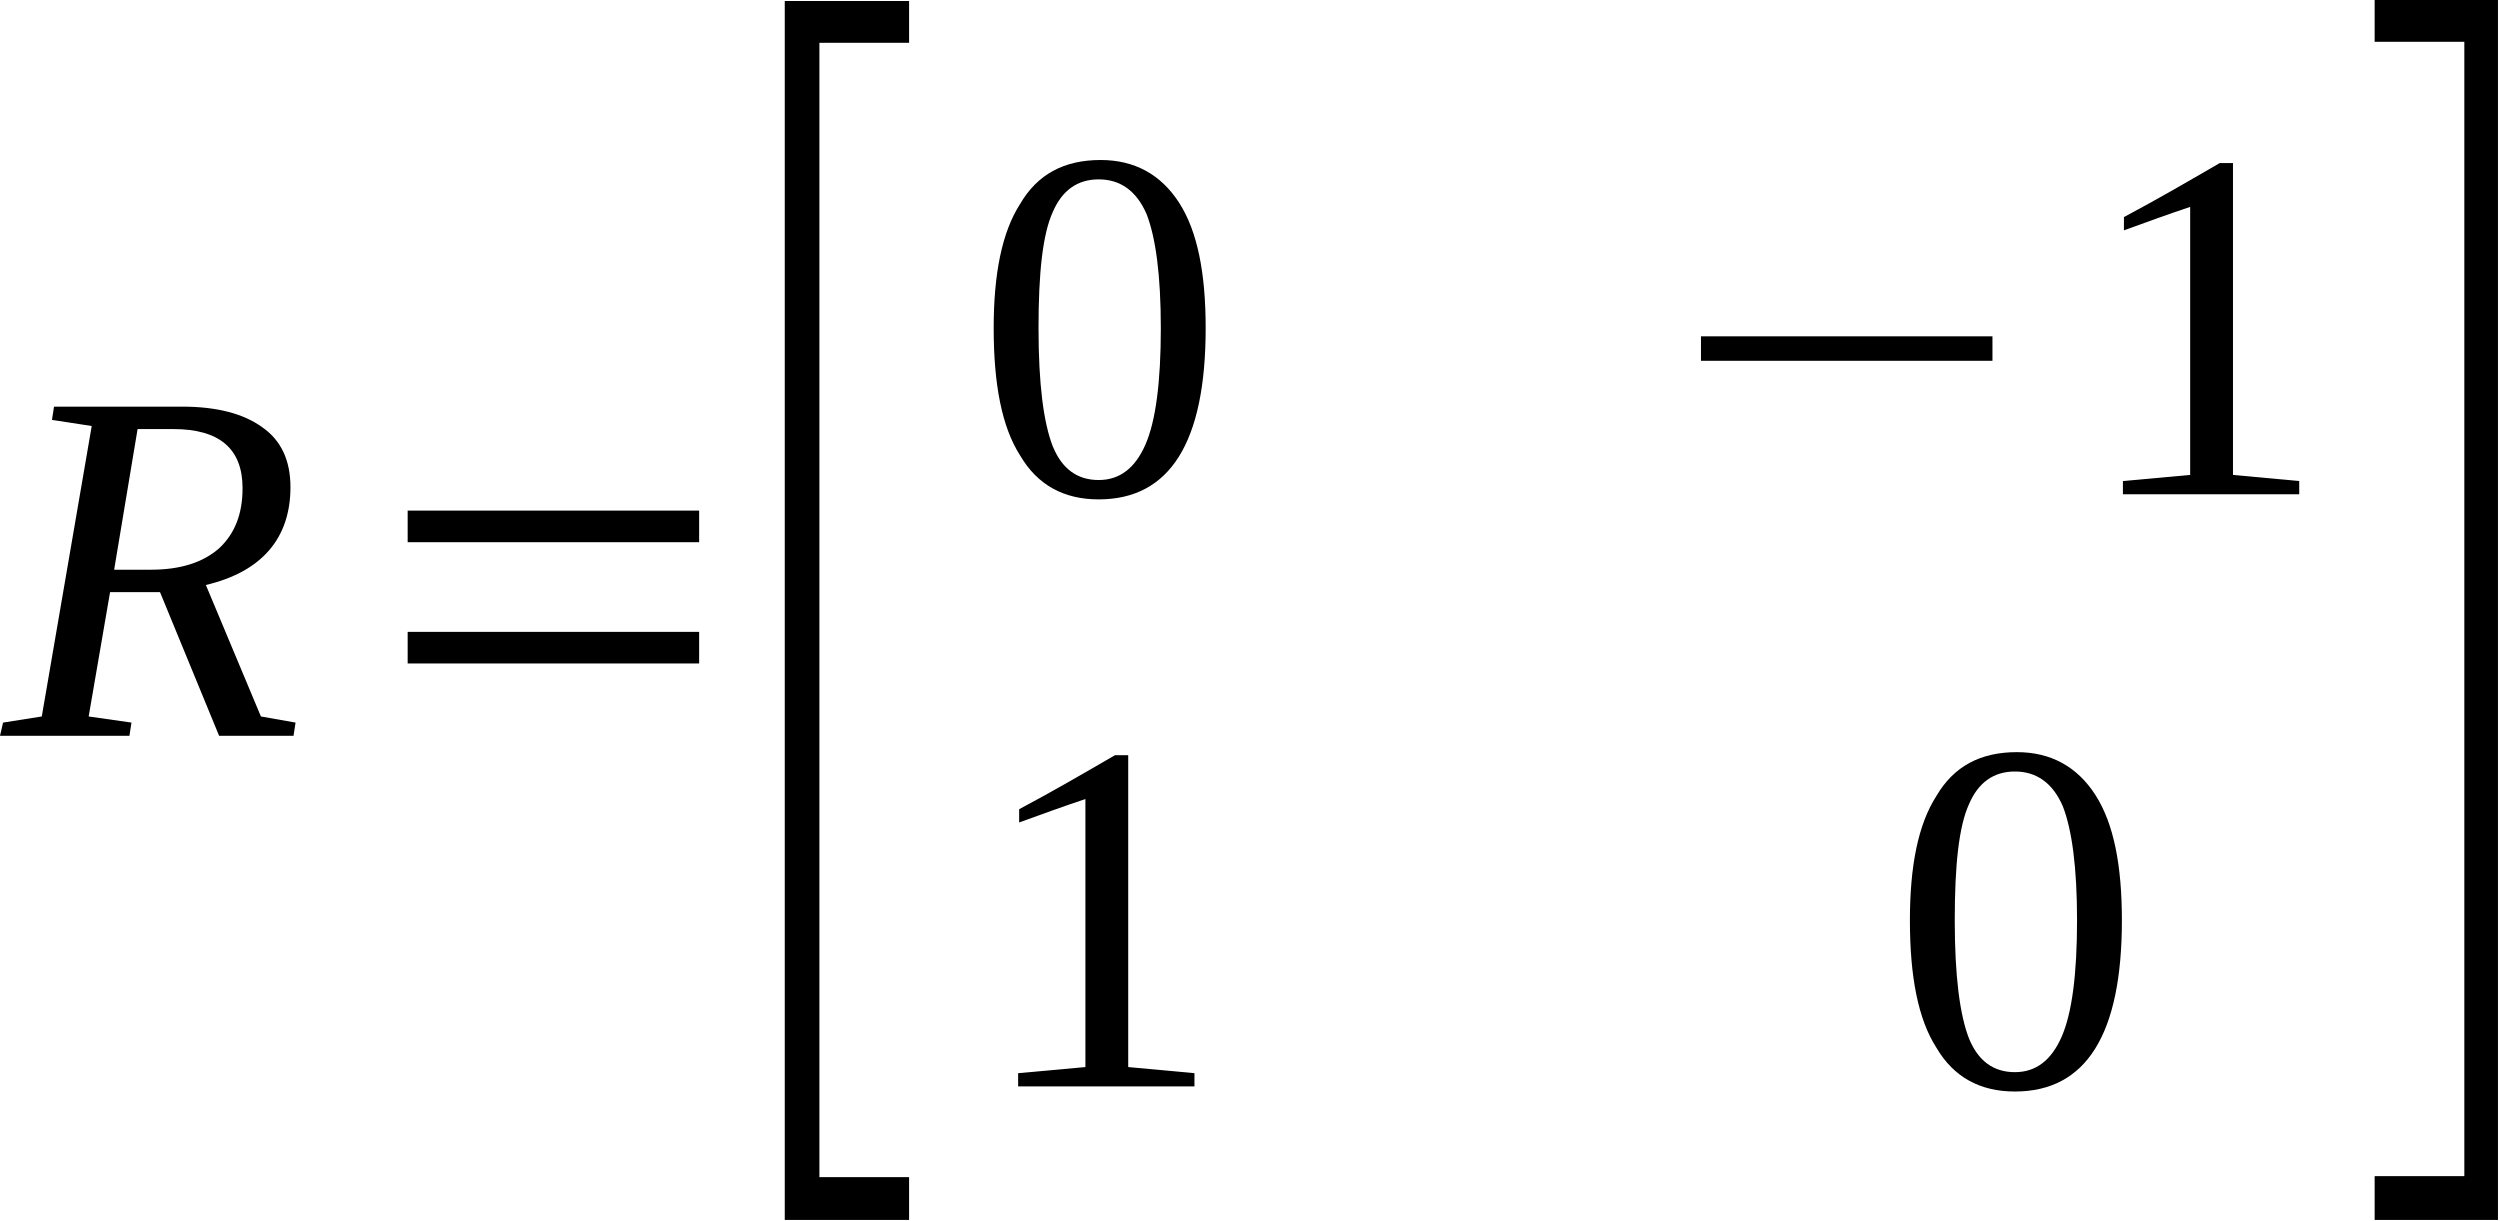
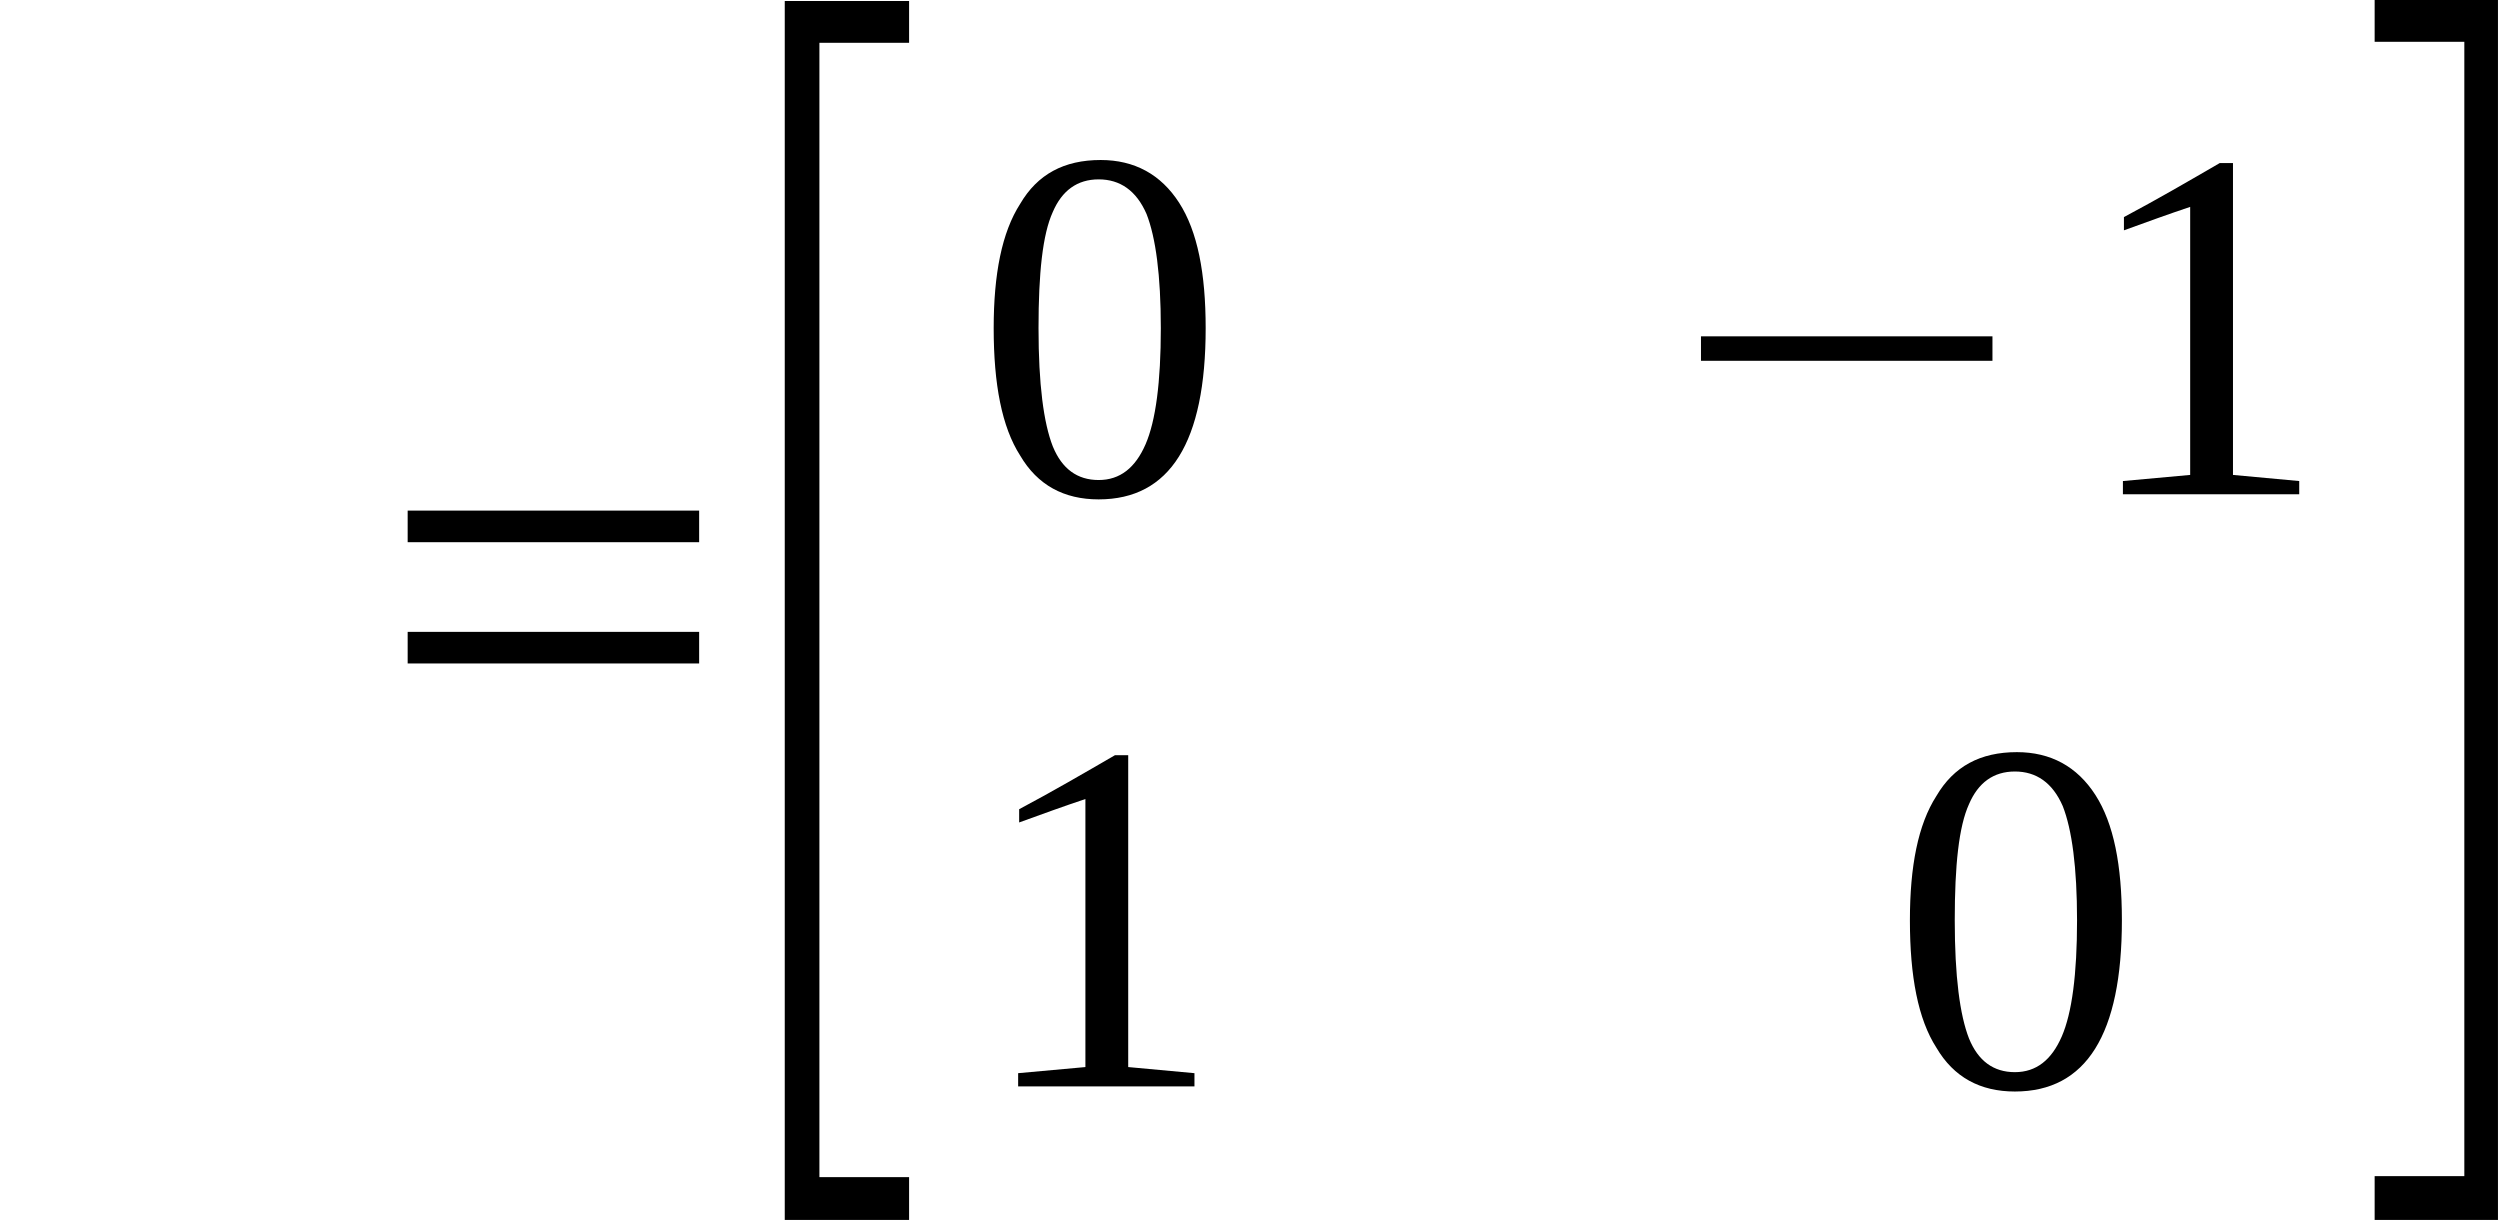
<svg xmlns="http://www.w3.org/2000/svg" version="1.2" width="24.53mm" height="11.98mm" viewBox="9380 10033 2453 1198" preserveAspectRatio="xMidYMid" fill-rule="evenodd" stroke-width="28.222" stroke-linejoin="round" xml:space="preserve">
  <defs class="EmbeddedBulletChars">
    <g id="bullet-char-template-57356" transform="scale(0,-0)">
      <path d="M 580,1141 L 1163,571 580,0 -4,571 580,1141 Z" />
    </g>
    <g id="bullet-char-template-57354" transform="scale(0,-0)">
      <path d="M 8,1128 L 1137,1128 1137,0 8,0 8,1128 Z" />
    </g>
    <g id="bullet-char-template-10146" transform="scale(0,-0)">
      <path d="M 174,0 L 602,739 174,1481 1456,739 174,0 Z M 1358,739 L 309,1346 659,739 1358,739 Z" />
    </g>
    <g id="bullet-char-template-10132" transform="scale(0,-0)">
-       <path d="M 2015,739 L 1276,0 717,0 1260,543 174,543 174,936 1260,936 717,1481 1274,1481 2015,739 Z" />
-     </g>
+       </g>
    <g id="bullet-char-template-10007" transform="scale(0,-0)">
-       <path d="M 0,-2 C -7,14 -16,27 -25,37 L 356,567 C 262,823 215,952 215,954 215,979 228,992 255,992 264,992 276,990 289,987 310,991 331,999 354,1012 L 381,999 492,748 772,1049 836,1024 860,1049 C 881,1039 901,1025 922,1006 886,937 835,863 770,784 769,783 710,716 594,584 L 774,223 C 774,196 753,168 711,139 L 727,119 C 717,90 699,76 672,76 641,76 570,178 457,381 L 164,-76 C 142,-110 111,-127 72,-127 30,-127 9,-110 8,-76 1,-67 -2,-52 -2,-32 -2,-23 -1,-13 0,-2 Z" />
-     </g>
+       </g>
    <g id="bullet-char-template-10004" transform="scale(0,-0)">
      <path d="M 285,-33 C 182,-33 111,30 74,156 52,228 41,333 41,471 41,549 55,616 82,672 116,743 169,778 240,778 293,778 328,747 346,684 L 369,508 C 377,444 397,411 428,410 L 1163,1116 C 1174,1127 1196,1133 1229,1133 1271,1133 1292,1118 1292,1087 L 1292,965 C 1292,929 1282,901 1262,881 L 442,47 C 390,-6 338,-33 285,-33 Z" />
    </g>
    <g id="bullet-char-template-9679" transform="scale(0,-0)">
      <path d="M 813,0 C 632,0 489,54 383,161 276,268 223,411 223,592 223,773 276,916 383,1023 489,1130 632,1184 813,1184 992,1184 1136,1130 1245,1023 1353,916 1407,772 1407,592 1407,412 1353,268 1245,161 1136,54 992,0 813,0 Z" />
    </g>
    <g id="bullet-char-template-8226" transform="scale(0,-0)">
      <path d="M 346,457 C 273,457 209,483 155,535 101,586 74,649 74,723 74,796 101,859 155,911 209,963 273,989 346,989 419,989 480,963 531,910 582,859 608,796 608,723 608,648 583,586 532,535 482,483 420,457 346,457 Z" />
    </g>
    <g id="bullet-char-template-8211" transform="scale(0,-0)">
      <path d="M -4,459 L 1135,459 1135,606 -4,606 -4,459 Z" />
    </g>
    <g id="bullet-char-template-61548" transform="scale(0,-0)">
      <path d="M 173,740 C 173,903 231,1043 346,1159 462,1274 601,1332 765,1332 928,1332 1067,1274 1183,1159 1299,1043 1357,903 1357,740 1357,577 1299,437 1183,322 1067,206 928,148 765,148 601,148 462,206 346,322 231,437 173,577 173,740 Z" />
    </g>
  </defs>
  <g class="Page">
    <g class="Group">
      <g class="com.sun.star.drawing.ClosedBezierShape">
        <g id="id3">
          <rect class="BoundingBox" stroke="none" fill="none" x="9380" y="10432" width="292" height="324" />
-           <path fill="rgb(0,0,0)" stroke="none" d="M 9488,10614 L 9467,10736 9509,10742 9507,10755 9380,10755 9383,10742 9421,10736 9470,10451 9431,10445 9433,10432 9559,10432 C 9593,10432 9619,10439 9637,10452 9656,10465 9665,10485 9665,10511 9665,10561 9637,10594 9582,10607 L 9636,10736 9670,10742 9668,10755 9595,10755 9537,10614 9488,10614 Z M 9528,10592 C 9557,10592 9579,10585 9595,10571 9610,10557 9618,10538 9618,10512 9618,10473 9595,10454 9550,10454 L 9515,10454 9492,10592 9528,10592 Z" />
        </g>
      </g>
      <g class="com.sun.star.drawing.ClosedBezierShape">
        <g id="id4">
          <rect class="BoundingBox" stroke="none" fill="none" x="9780" y="10534" width="288" height="151" />
          <path fill="rgb(0,0,0)" stroke="none" d="M 9780,10684 C 9780,10674 9780,10663 9780,10653 9876,10653 9971,10653 10066,10653 10066,10663 10066,10674 10066,10684 9971,10684 9876,10684 9780,10684 Z M 9780,10565 C 9780,10555 9780,10544 9780,10534 9876,10534 9971,10534 10066,10534 10066,10544 10066,10555 10066,10565 9971,10565 9876,10565 9780,10565 Z" />
        </g>
      </g>
      <g class="com.sun.star.drawing.ClosedBezierShape">
        <g id="id5">
          <rect class="BoundingBox" stroke="none" fill="none" x="10149" y="10034" width="124" height="1197" />
          <path fill="rgb(0,0,0)" stroke="none" d="M 10150,11230 C 10150,10831 10150,10433 10150,10034 10190,10034 10231,10034 10272,10034 10272,10048 10272,10061 10272,10075 10242,10075 10213,10075 10184,10075 10184,10446 10184,10817 10184,11188 10213,11188 10242,11188 10272,11188 10272,11202 10272,11216 10272,11230 10231,11230 10190,11230 10150,11230 Z" />
        </g>
      </g>
      <g class="com.sun.star.drawing.ClosedBezierShape">
        <g id="id6">
          <rect class="BoundingBox" stroke="none" fill="none" x="10354" y="10190" width="211" height="335" />
          <path fill="rgb(0,0,0)" stroke="none" d="M 10563,10355 C 10563,10467 10528,10523 10458,10523 10424,10523 10398,10509 10381,10480 10363,10452 10355,10410 10355,10355 10355,10302 10363,10261 10381,10233 10398,10204 10424,10190 10460,10190 10493,10190 10519,10204 10537,10232 10555,10260 10563,10301 10563,10355 Z M 10519,10355 C 10519,10303 10514,10266 10505,10243 10495,10220 10479,10209 10458,10209 10437,10209 10422,10220 10413,10241 10403,10263 10399,10301 10399,10355 10399,10410 10404,10448 10413,10471 10422,10493 10437,10504 10458,10504 10479,10504 10494,10492 10504,10469 10514,10446 10519,10408 10519,10355 Z" />
        </g>
      </g>
      <g class="com.sun.star.drawing.ClosedBezierShape">
        <g id="id7">
          <rect class="BoundingBox" stroke="none" fill="none" x="11049" y="10362" width="288" height="26" />
          <path fill="rgb(0,0,0)" stroke="none" d="M 11049,10387 C 11049,10379 11049,10371 11049,10363 11145,10363 11240,10363 11335,10363 11335,10371 11335,10379 11335,10387 11240,10387 11145,10387 11049,10387 Z" />
        </g>
      </g>
      <g class="com.sun.star.drawing.ClosedBezierShape">
        <g id="id8">
          <rect class="BoundingBox" stroke="none" fill="none" x="11463" y="10193" width="175" height="326" />
          <path fill="rgb(0,0,0)" stroke="none" d="M 11571,10499 C 11593,10501 11614,10503 11636,10505 11636,10510 11636,10514 11636,10518 11579,10518 11521,10518 11463,10518 11463,10514 11463,10510 11463,10505 11485,10503 11507,10501 11529,10499 11529,10411 11529,10323 11529,10236 11508,10243 11486,10251 11464,10259 11464,10255 11464,10251 11464,10246 11496,10229 11527,10211 11558,10193 11562,10193 11566,10193 11571,10193 11571,10295 11571,10397 11571,10499 Z" />
        </g>
      </g>
      <g class="com.sun.star.drawing.ClosedBezierShape">
        <g id="id9">
          <rect class="BoundingBox" stroke="none" fill="none" x="10379" y="10774" width="175" height="326" />
          <path fill="rgb(0,0,0)" stroke="none" d="M 10487,11080 C 10509,11082 10530,11084 10552,11086 10552,11091 10552,11095 10552,11099 10495,11099 10437,11099 10379,11099 10379,11095 10379,11091 10379,11086 10401,11084 10423,11082 10445,11080 10445,10992 10445,10904 10445,10817 10424,10824 10402,10832 10380,10840 10380,10836 10380,10832 10380,10827 10412,10810 10443,10792 10474,10774 10478,10774 10482,10774 10487,10774 10487,10876 10487,10978 10487,11080 Z" />
        </g>
      </g>
      <g class="com.sun.star.drawing.ClosedBezierShape">
        <g id="id10">
          <rect class="BoundingBox" stroke="none" fill="none" x="11253" y="10771" width="211" height="334" />
          <path fill="rgb(0,0,0)" stroke="none" d="M 11462,10936 C 11462,11048 11427,11104 11357,11104 11323,11104 11297,11090 11280,11061 11262,11033 11254,10991 11254,10936 11254,10883 11262,10842 11280,10814 11297,10785 11323,10771 11359,10771 11392,10771 11418,10785 11436,10813 11454,10841 11462,10882 11462,10936 Z M 11418,10936 C 11418,10884 11413,10847 11404,10824 11394,10801 11378,10790 11357,10790 11336,10790 11321,10801 11312,10822 11302,10844 11298,10882 11298,10936 11298,10991 11303,11029 11312,11052 11321,11074 11336,11085 11357,11085 11378,11085 11393,11073 11403,11050 11413,11027 11418,10989 11418,10936 Z" />
        </g>
      </g>
      <g class="com.sun.star.drawing.ClosedBezierShape">
        <g id="id11">
-           <rect class="BoundingBox" stroke="none" fill="none" x="11709" y="10033" width="124" height="1198" />
-           <path fill="rgb(0,0,0)" stroke="none" d="M 11831,11230 C 11791,11230 11750,11230 11710,11230 11710,11216 11710,11201 11710,11187 11739,11187 11768,11187 11798,11187 11798,10816 11798,10445 11798,10074 11768,10074 11739,10074 11710,10074 11710,10060 11710,10047 11710,10033 11750,10033 11791,10033 11831,10033 11831,10432 11831,10831 11831,11230 Z" />
+           <path fill="rgb(0,0,0)" stroke="none" d="M 11831,11230 C 11791,11230 11750,11230 11710,11230 11710,11216 11710,11201 11710,11187 11739,11187 11768,11187 11798,11187 11798,10816 11798,10445 11798,10074 11768,10074 11739,10074 11710,10074 11710,10060 11710,10047 11710,10033 11750,10033 11791,10033 11831,10033 11831,10432 11831,10831 11831,11230 " />
        </g>
      </g>
    </g>
  </g>
</svg>